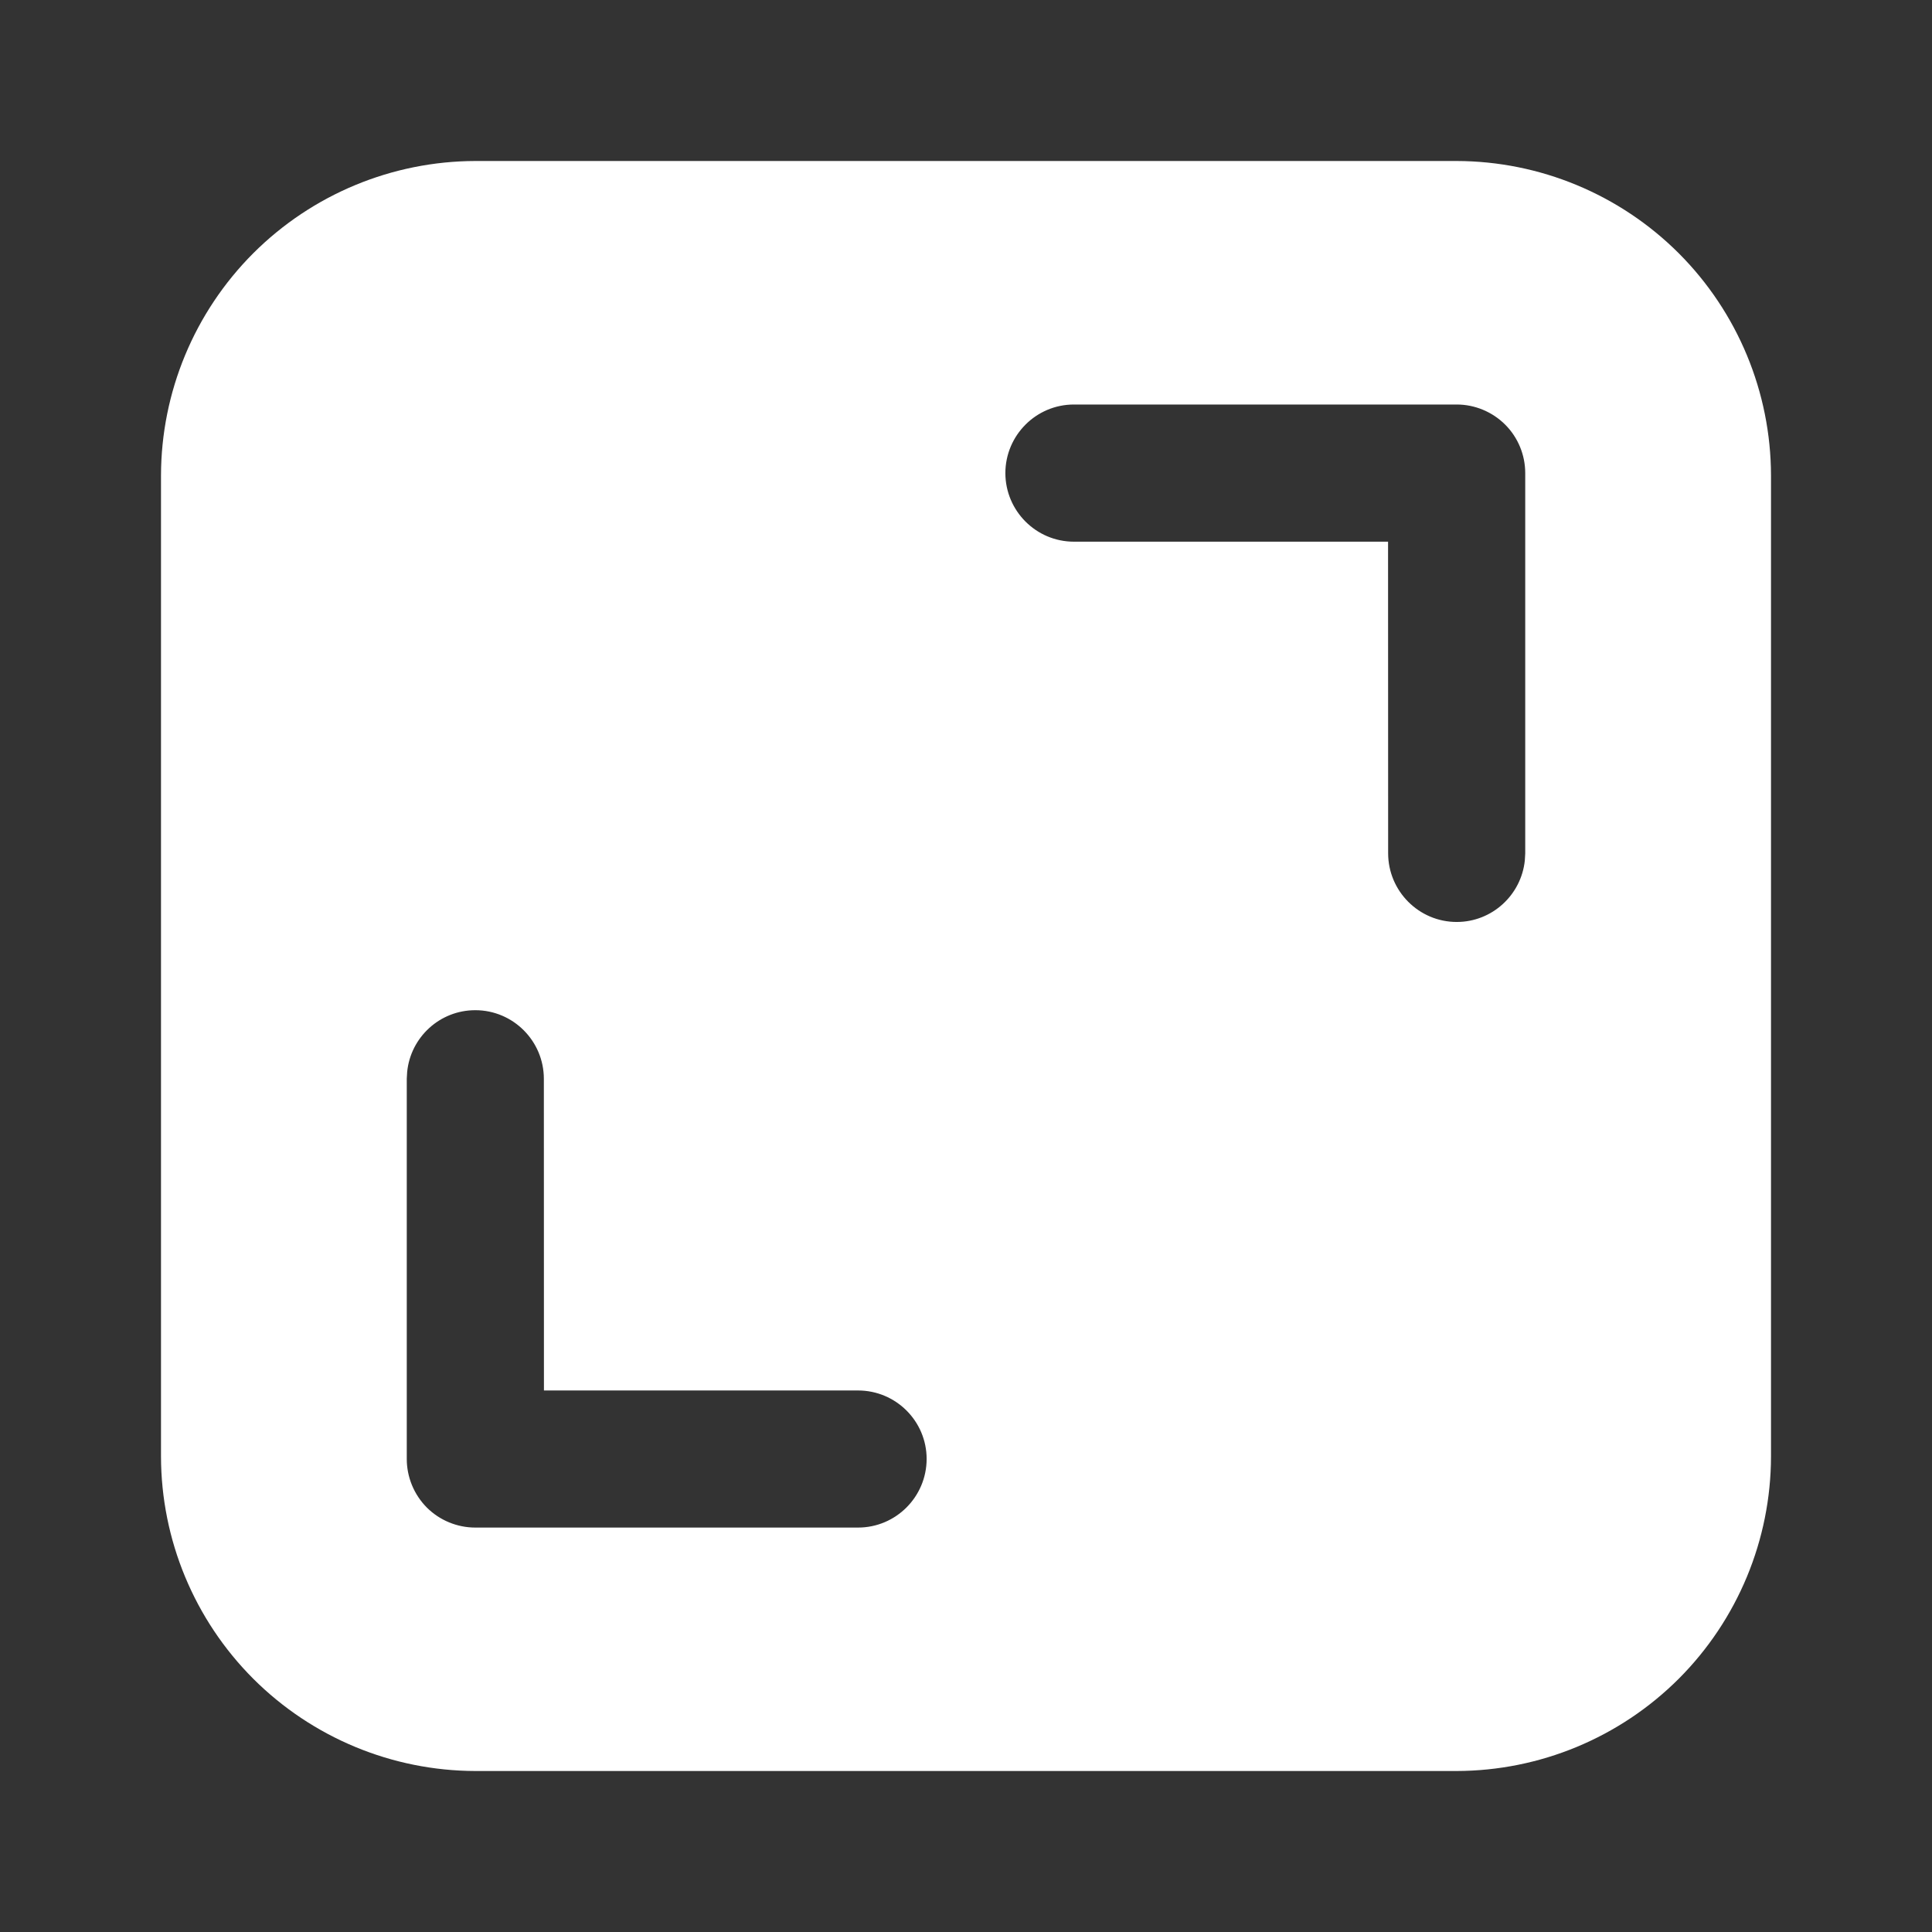
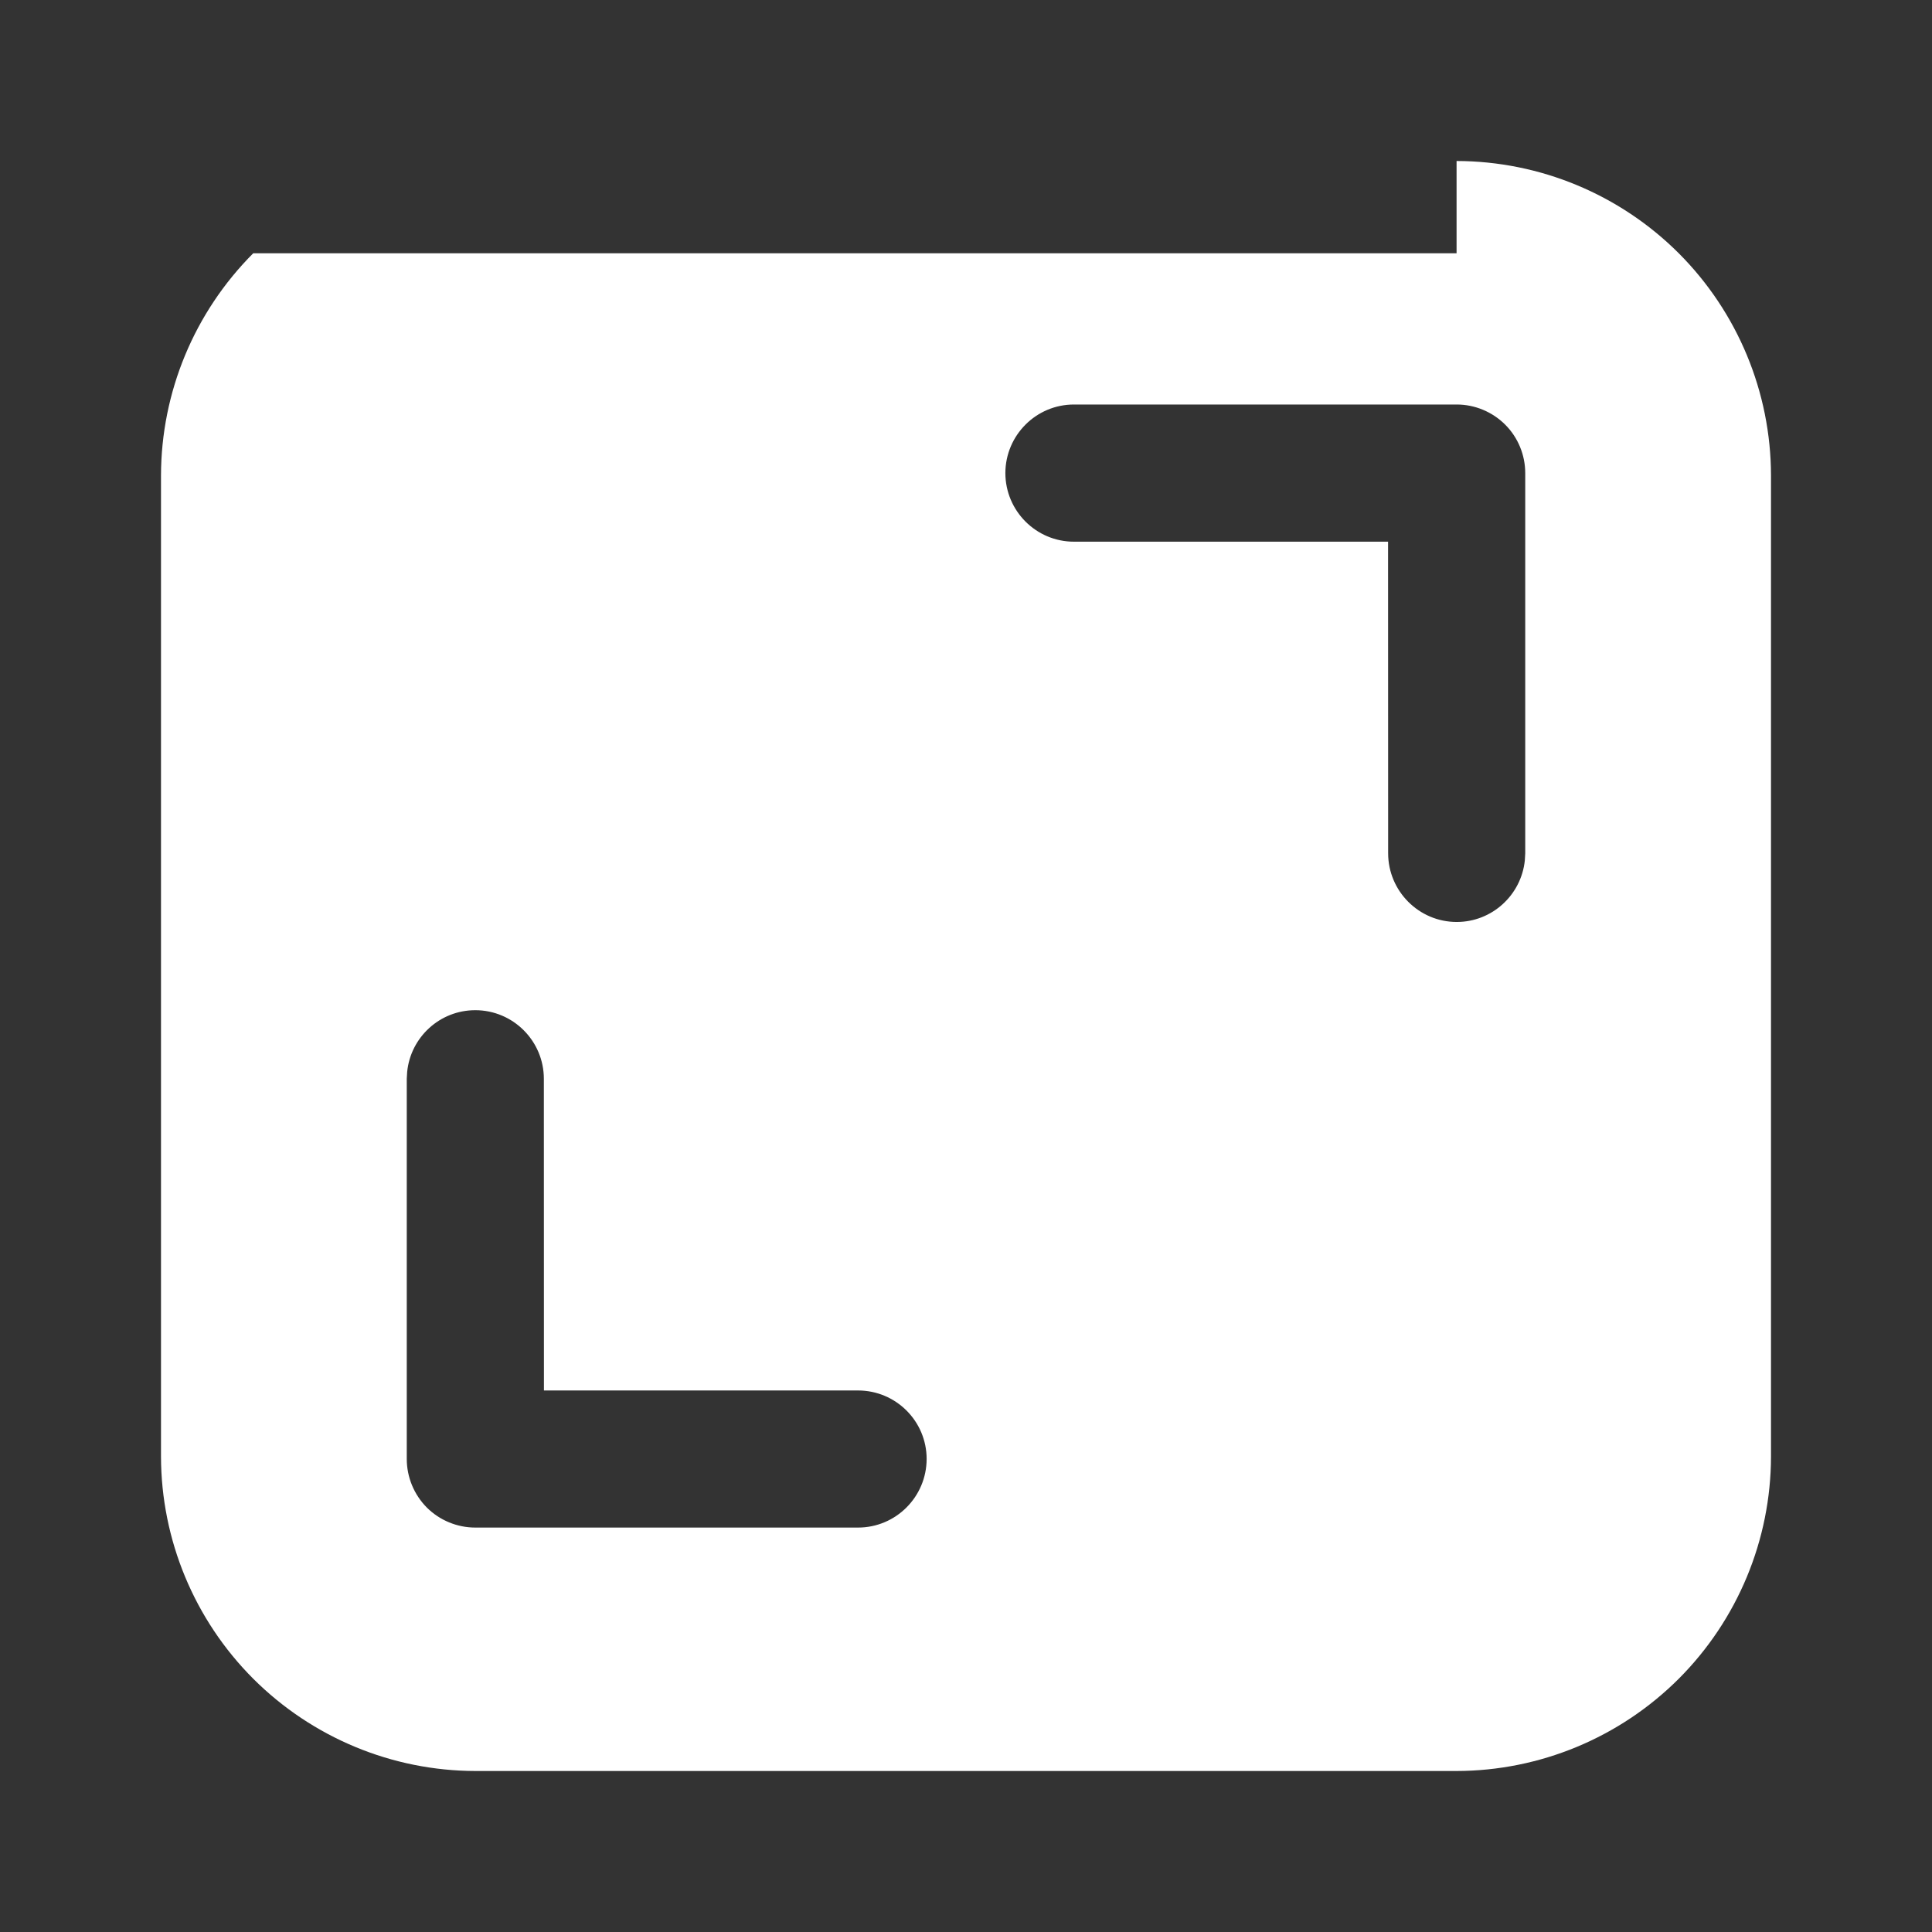
<svg xmlns="http://www.w3.org/2000/svg" width="24" height="24" viewBox="0 0 24 24" fill="none">
  <rect x="0" y="0" width="24" height="24" fill="#333333" stroke="none" />
-   <path d="M18.094 2C19.129 2.002 20.121 2.414 20.854 3.146C21.586 3.879 21.998 4.871 22 5.906V18.094C21.998 19.129 21.586 20.121 20.854 20.854C20.121 21.586 19.129 21.998 18.094 22H5.906C4.871 21.998 3.879 21.586 3.146 20.854C2.414 20.121 2.002 19.129 2 18.094V5.906C2.002 4.871 2.414 3.879 3.146 3.146C3.879 2.414 4.871 2.002 5.906 2H18.094ZM5.904 12.549C5.463 12.549 5.101 12.885 5.058 13.315L5.053 13.4V18.124C5.053 18.349 5.143 18.567 5.302 18.727C5.461 18.886 5.679 18.976 5.904 18.976H10.659C11.129 18.976 11.51 18.594 11.511 18.124C11.511 17.654 11.129 17.273 10.659 17.273H6.757L6.756 13.402C6.756 12.932 6.375 12.549 5.904 12.549ZM13.341 5.025C12.871 5.025 12.49 5.407 12.489 5.877C12.49 6.347 12.871 6.729 13.341 6.729H17.243L17.244 10.601C17.245 11.07 17.626 11.453 18.096 11.453C18.536 11.453 18.898 11.117 18.942 10.688L18.947 10.601V5.877C18.947 5.652 18.858 5.435 18.698 5.275C18.539 5.116 18.321 5.025 18.096 5.025H13.341Z" fill="white" />
+   <path d="M18.094 2C19.129 2.002 20.121 2.414 20.854 3.146C21.586 3.879 21.998 4.871 22 5.906V18.094C21.998 19.129 21.586 20.121 20.854 20.854C20.121 21.586 19.129 21.998 18.094 22H5.906C4.871 21.998 3.879 21.586 3.146 20.854C2.414 20.121 2.002 19.129 2 18.094V5.906C2.002 4.871 2.414 3.879 3.146 3.146H18.094ZM5.904 12.549C5.463 12.549 5.101 12.885 5.058 13.315L5.053 13.4V18.124C5.053 18.349 5.143 18.567 5.302 18.727C5.461 18.886 5.679 18.976 5.904 18.976H10.659C11.129 18.976 11.51 18.594 11.511 18.124C11.511 17.654 11.129 17.273 10.659 17.273H6.757L6.756 13.402C6.756 12.932 6.375 12.549 5.904 12.549ZM13.341 5.025C12.871 5.025 12.49 5.407 12.489 5.877C12.49 6.347 12.871 6.729 13.341 6.729H17.243L17.244 10.601C17.245 11.07 17.626 11.453 18.096 11.453C18.536 11.453 18.898 11.117 18.942 10.688L18.947 10.601V5.877C18.947 5.652 18.858 5.435 18.698 5.275C18.539 5.116 18.321 5.025 18.096 5.025H13.341Z" fill="white" />
</svg>